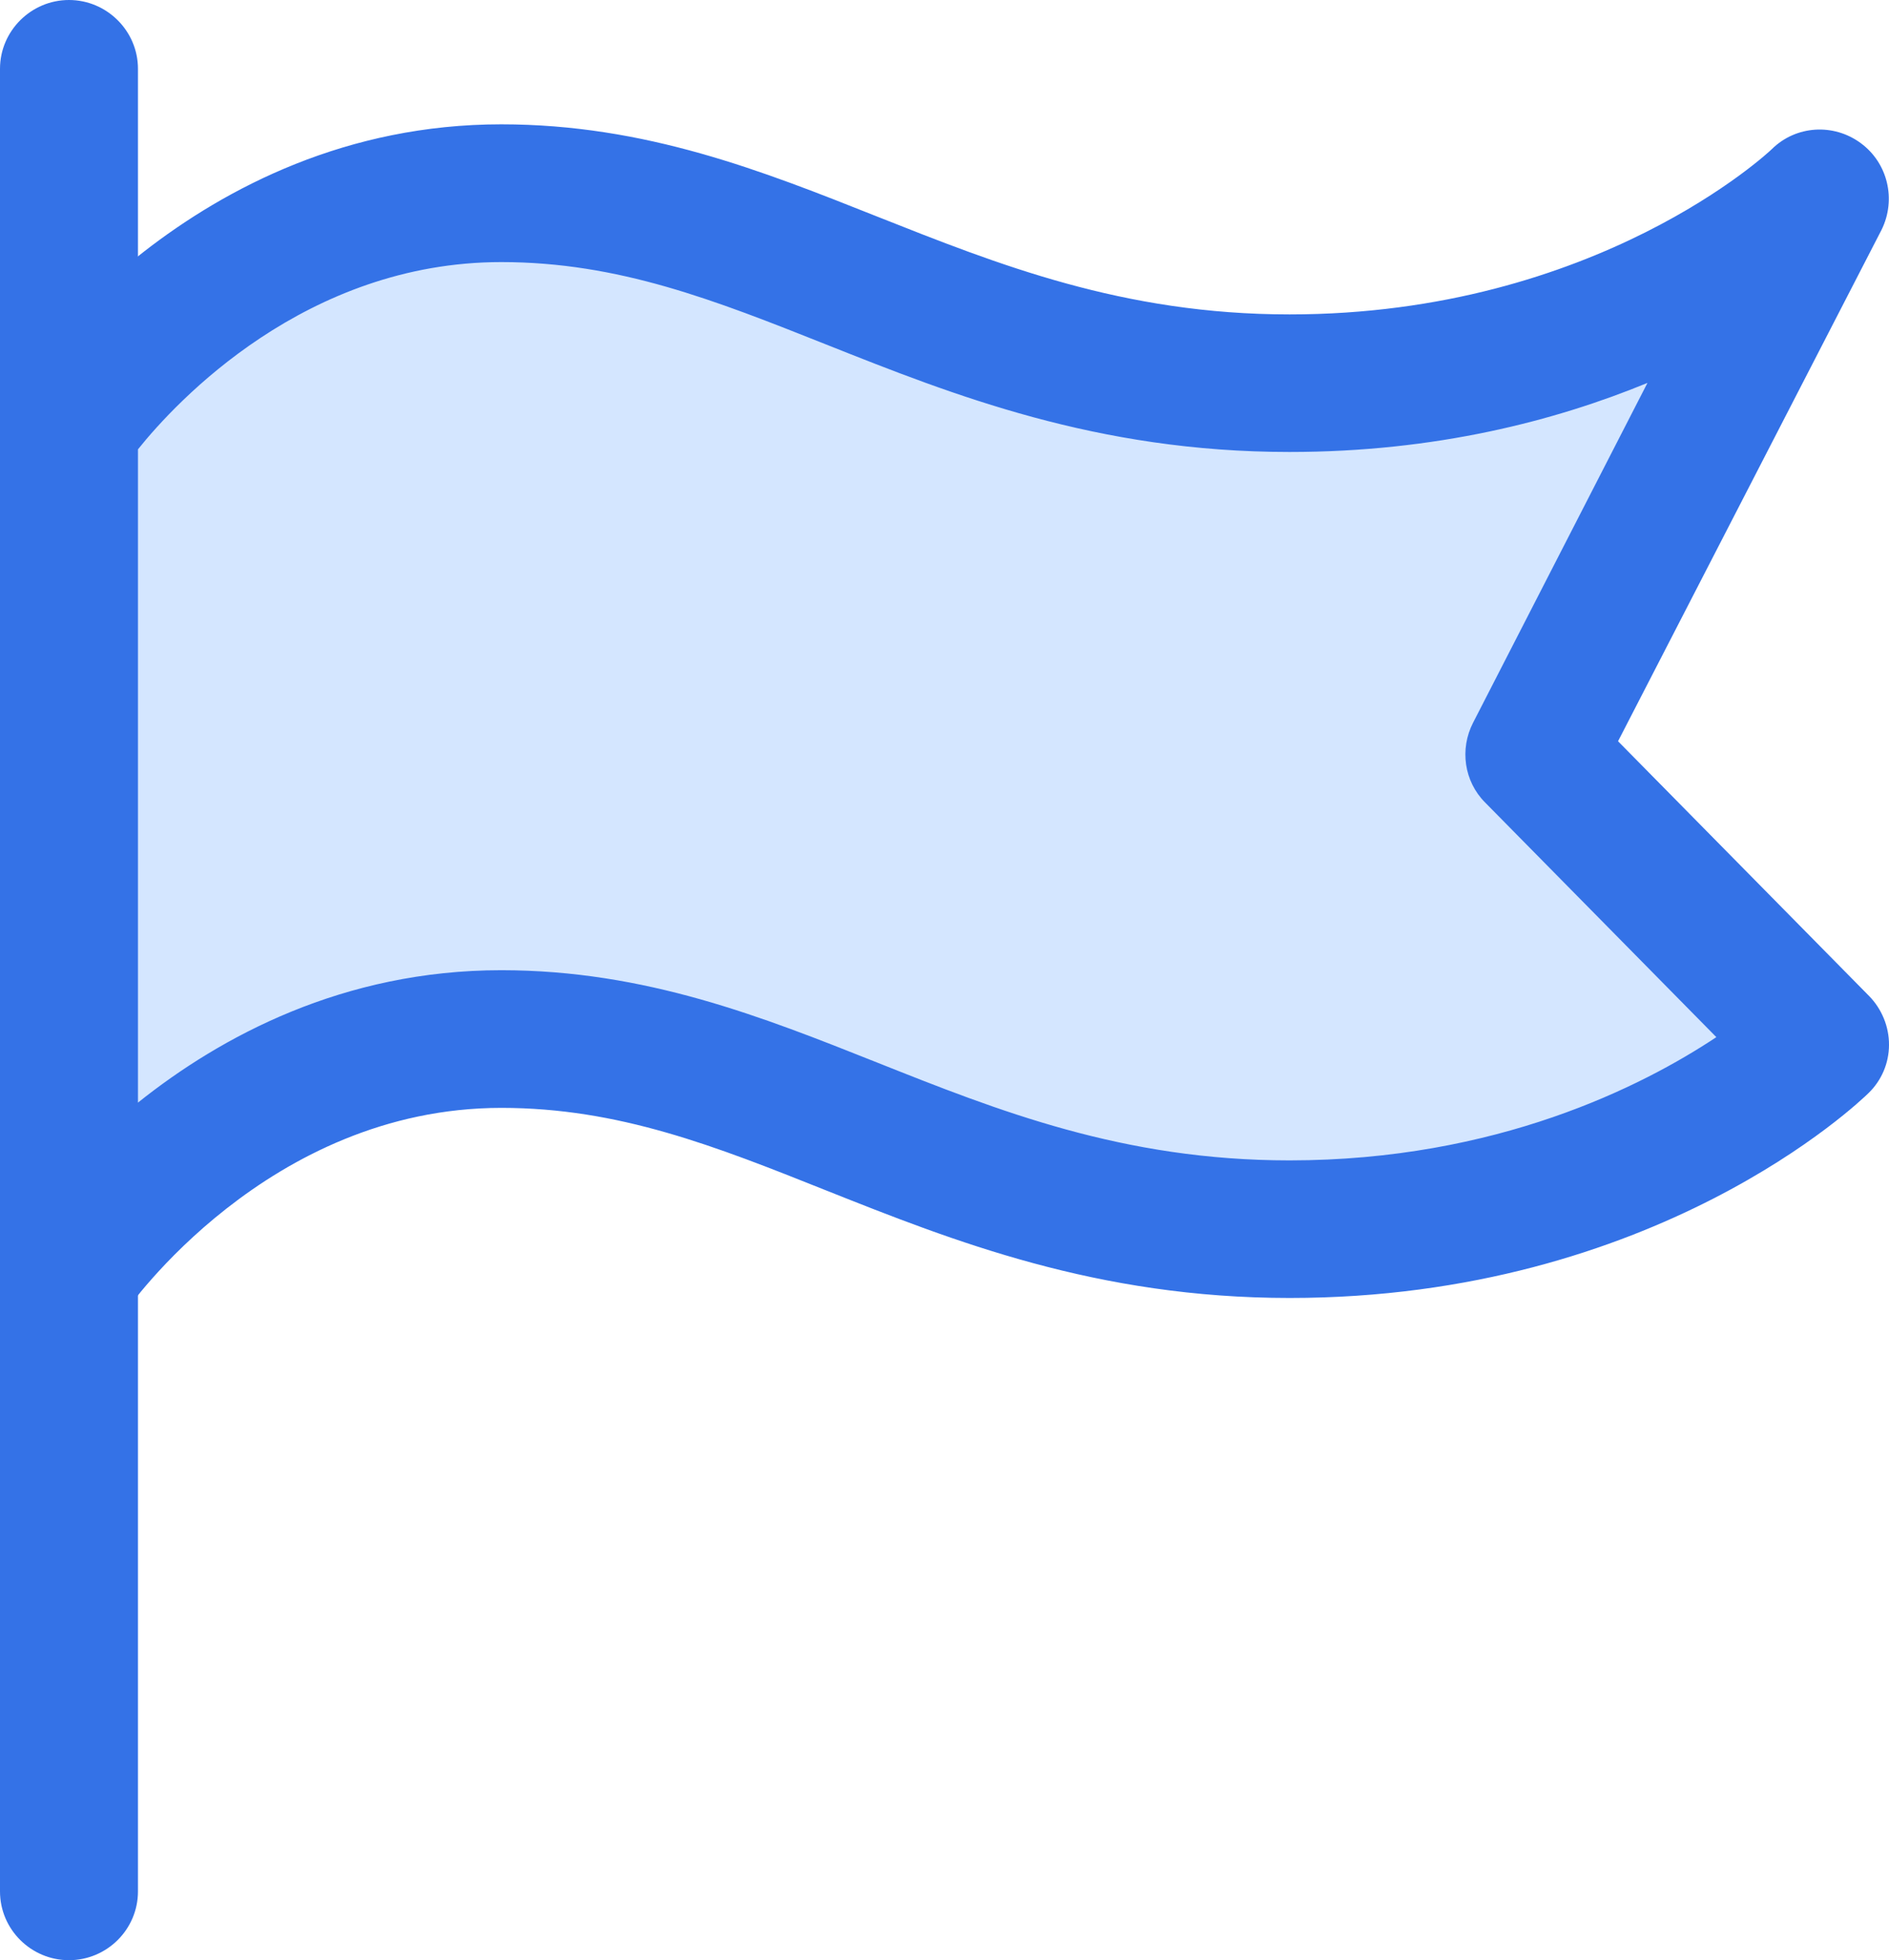
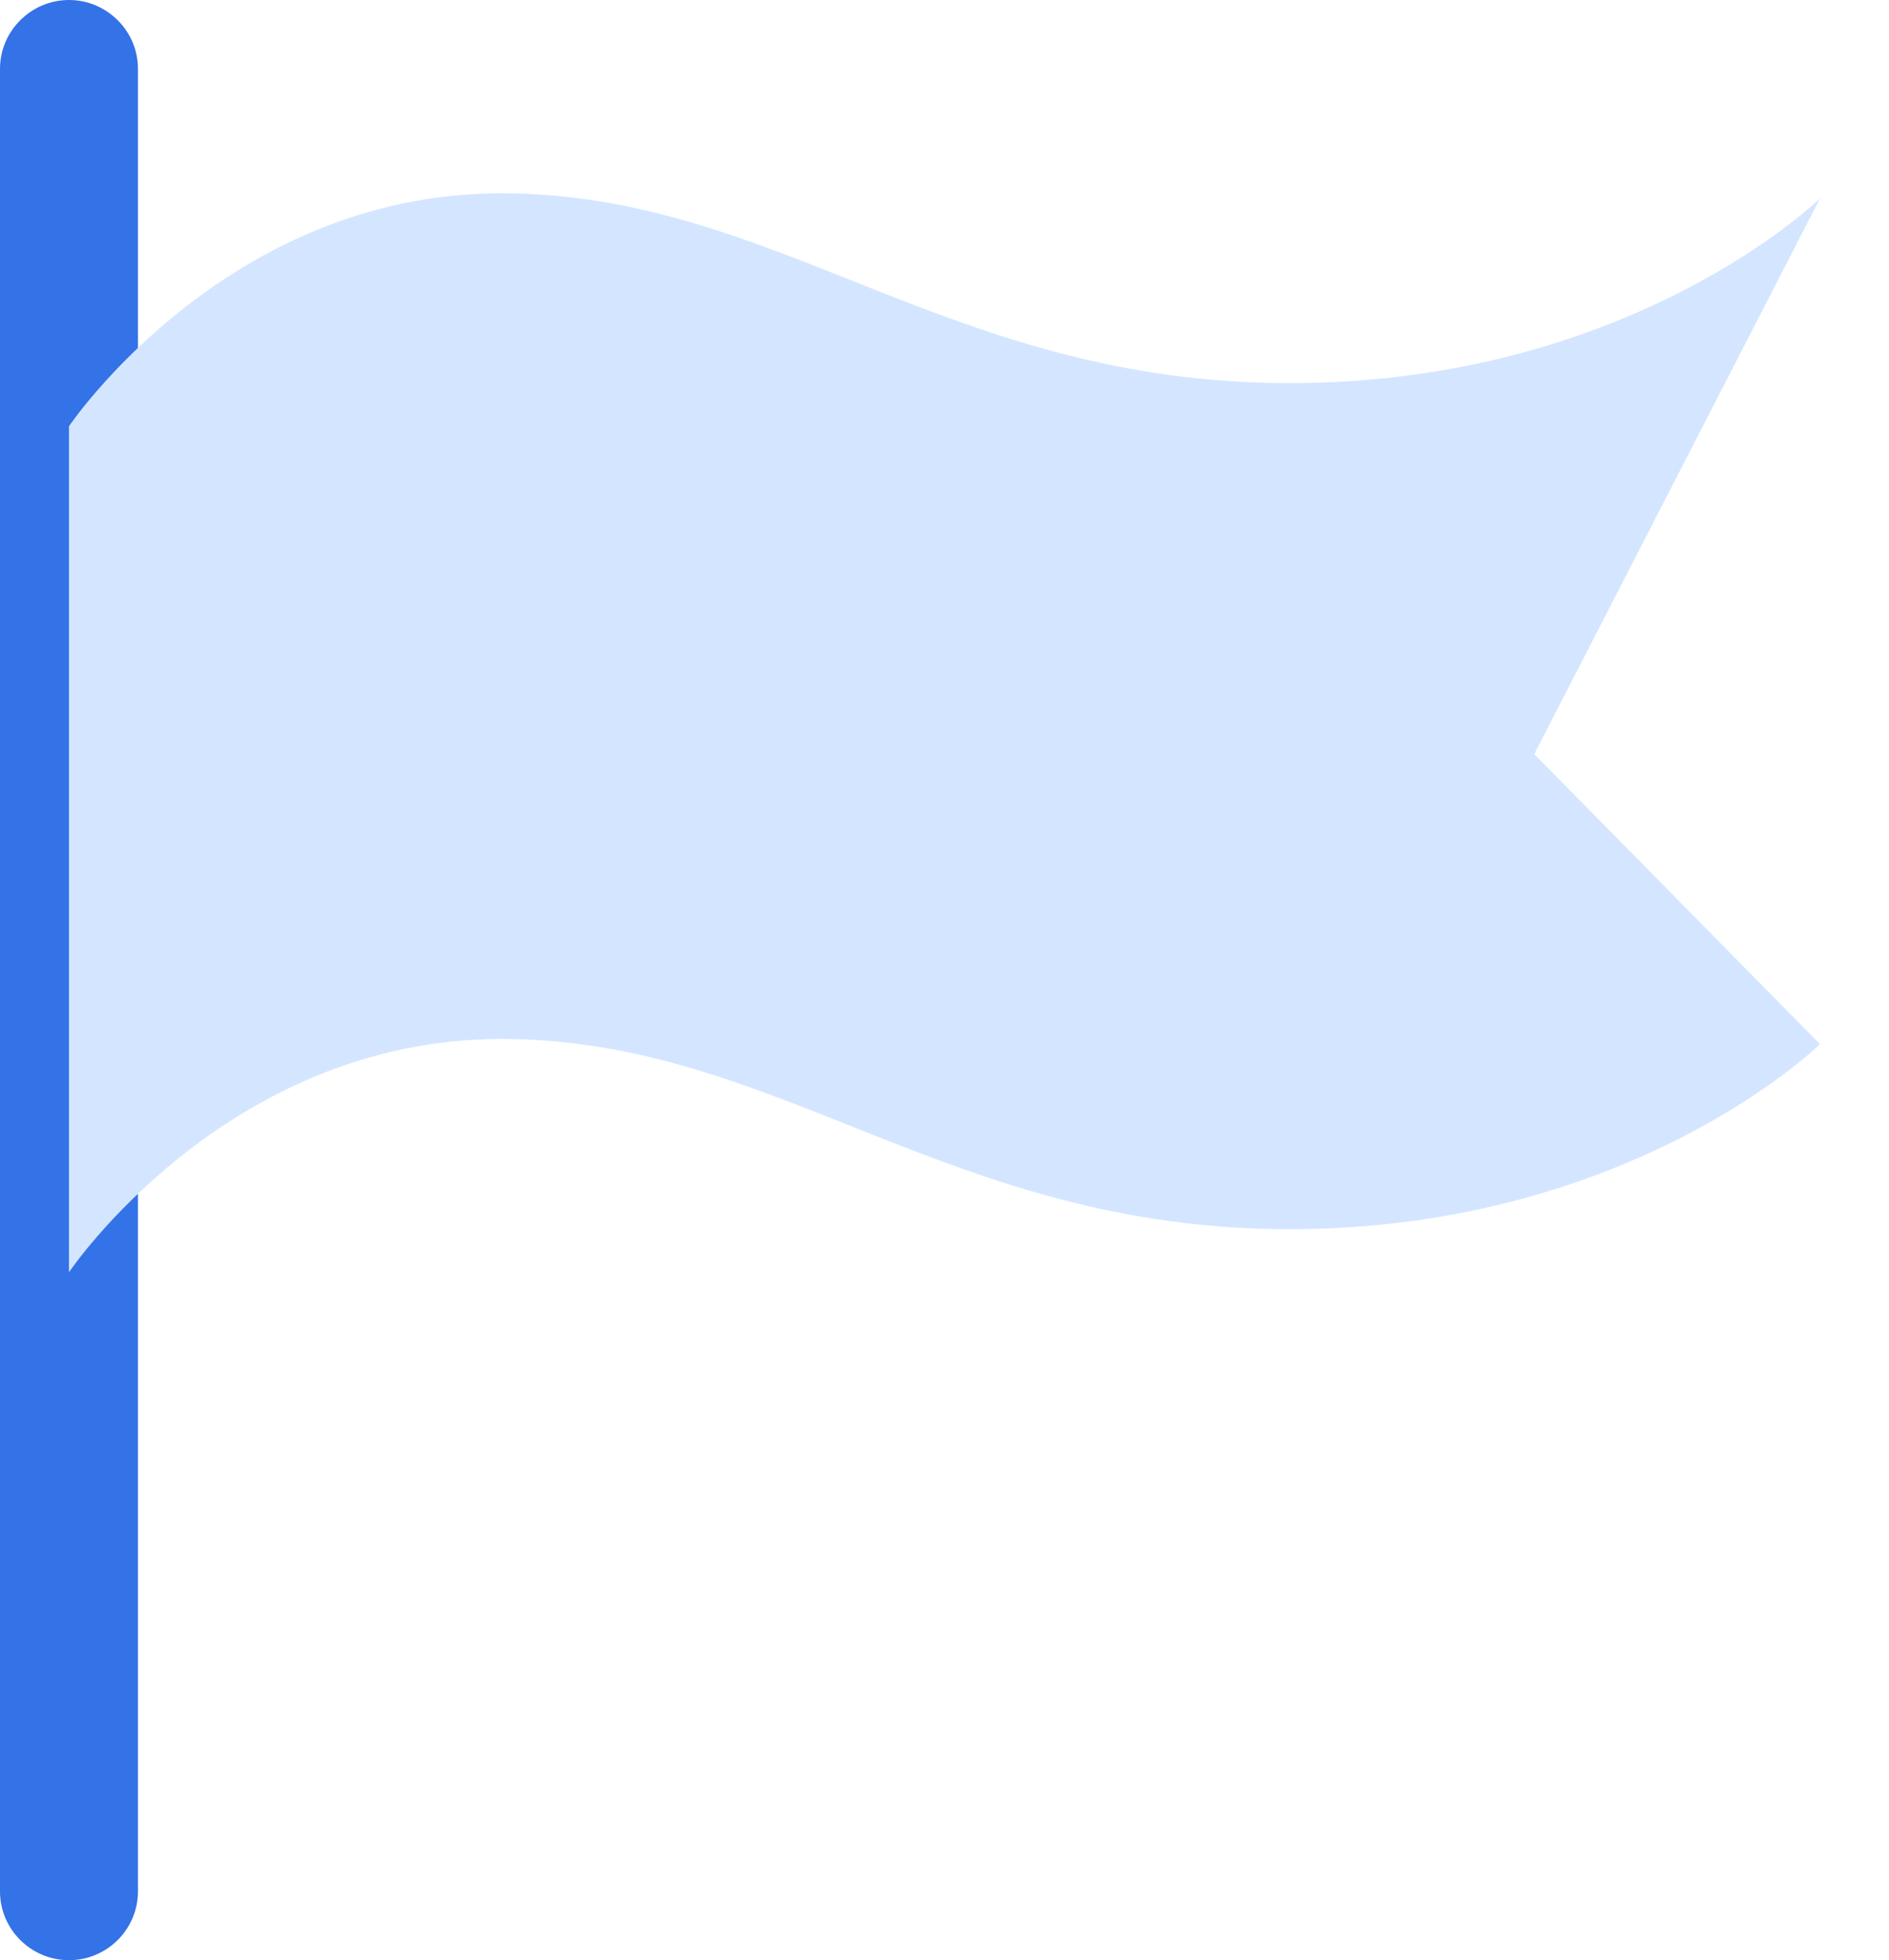
<svg xmlns="http://www.w3.org/2000/svg" version="1.1" id="icon" x="0px" y="0px" width="19.388px" height="20.119px" viewBox="0 0 19.388 20.119" enable-background="new 0 0 19.388 20.119" xml:space="preserve">
  <g>
    <path fill="#3472E7" d="M0.708,20.119C0.32,20.119,0,19.804,0,19.413V0.706C0,0.317,0.32,0,0.708,0   c0.388,0,0.708,0.317,0.708,0.706v18.707C1.416,19.804,1.096,20.119,0.708,20.119z" />
    <g>
      <path fill="#D4E6FF" d="M0.708,13.058c0,0,1.61-2.394,4.437-2.394c2.836,0,4.586,1.952,8.09,1.952    c3.511,0,5.445-1.899,5.445-1.899L15.747,7.74l2.933-5.704c0,0-1.934,1.896-5.445,1.896c-3.504,0-5.254-1.948-8.09-1.948    c-2.827,0-4.437,2.391-4.437,2.391V13.058z" />
-       <path fill="#3472E7" d="M0.708,13.762c-0.067,0-0.139-0.01-0.206-0.032C0.204,13.639,0,13.367,0,13.058V4.375    c0-0.142,0.043-0.276,0.121-0.393C0.194,3.87,1.976,1.276,5.145,1.276c1.482,0,2.686,0.481,3.856,0.946    c1.244,0.493,2.525,1.005,4.234,1.005c3.156,0,4.938-1.682,4.952-1.698c0.247-0.242,0.632-0.266,0.911-0.06    c0.279,0.205,0.366,0.58,0.214,0.889l-2.705,5.25l2.577,2.615c0.129,0.132,0.205,0.313,0.204,0.501    c0,0.187-0.076,0.366-0.212,0.497c-0.088,0.086-2.183,2.101-5.94,2.101c-1.979,0-3.453-0.585-4.755-1.103    c-1.144-0.457-2.131-0.848-3.335-0.848c-2.404,0-3.836,2.062-3.853,2.083C1.159,13.649,0.936,13.762,0.708,13.762z M5.145,9.958    c1.482,0,2.686,0.482,3.856,0.947c1.244,0.495,2.525,1.005,4.234,1.005c2.125,0,3.622-0.761,4.381-1.265l-2.374-2.409    c-0.215-0.216-0.262-0.547-0.123-0.818l1.79-3.488c-0.946,0.389-2.173,0.709-3.674,0.709c-1.979,0-3.453-0.585-4.755-1.103    C7.336,3.081,6.349,2.69,5.145,2.69c-2.007,0-3.338,1.433-3.729,1.922v6.705C2.266,10.638,3.522,9.958,5.145,9.958z" />
    </g>
  </g>
</svg>